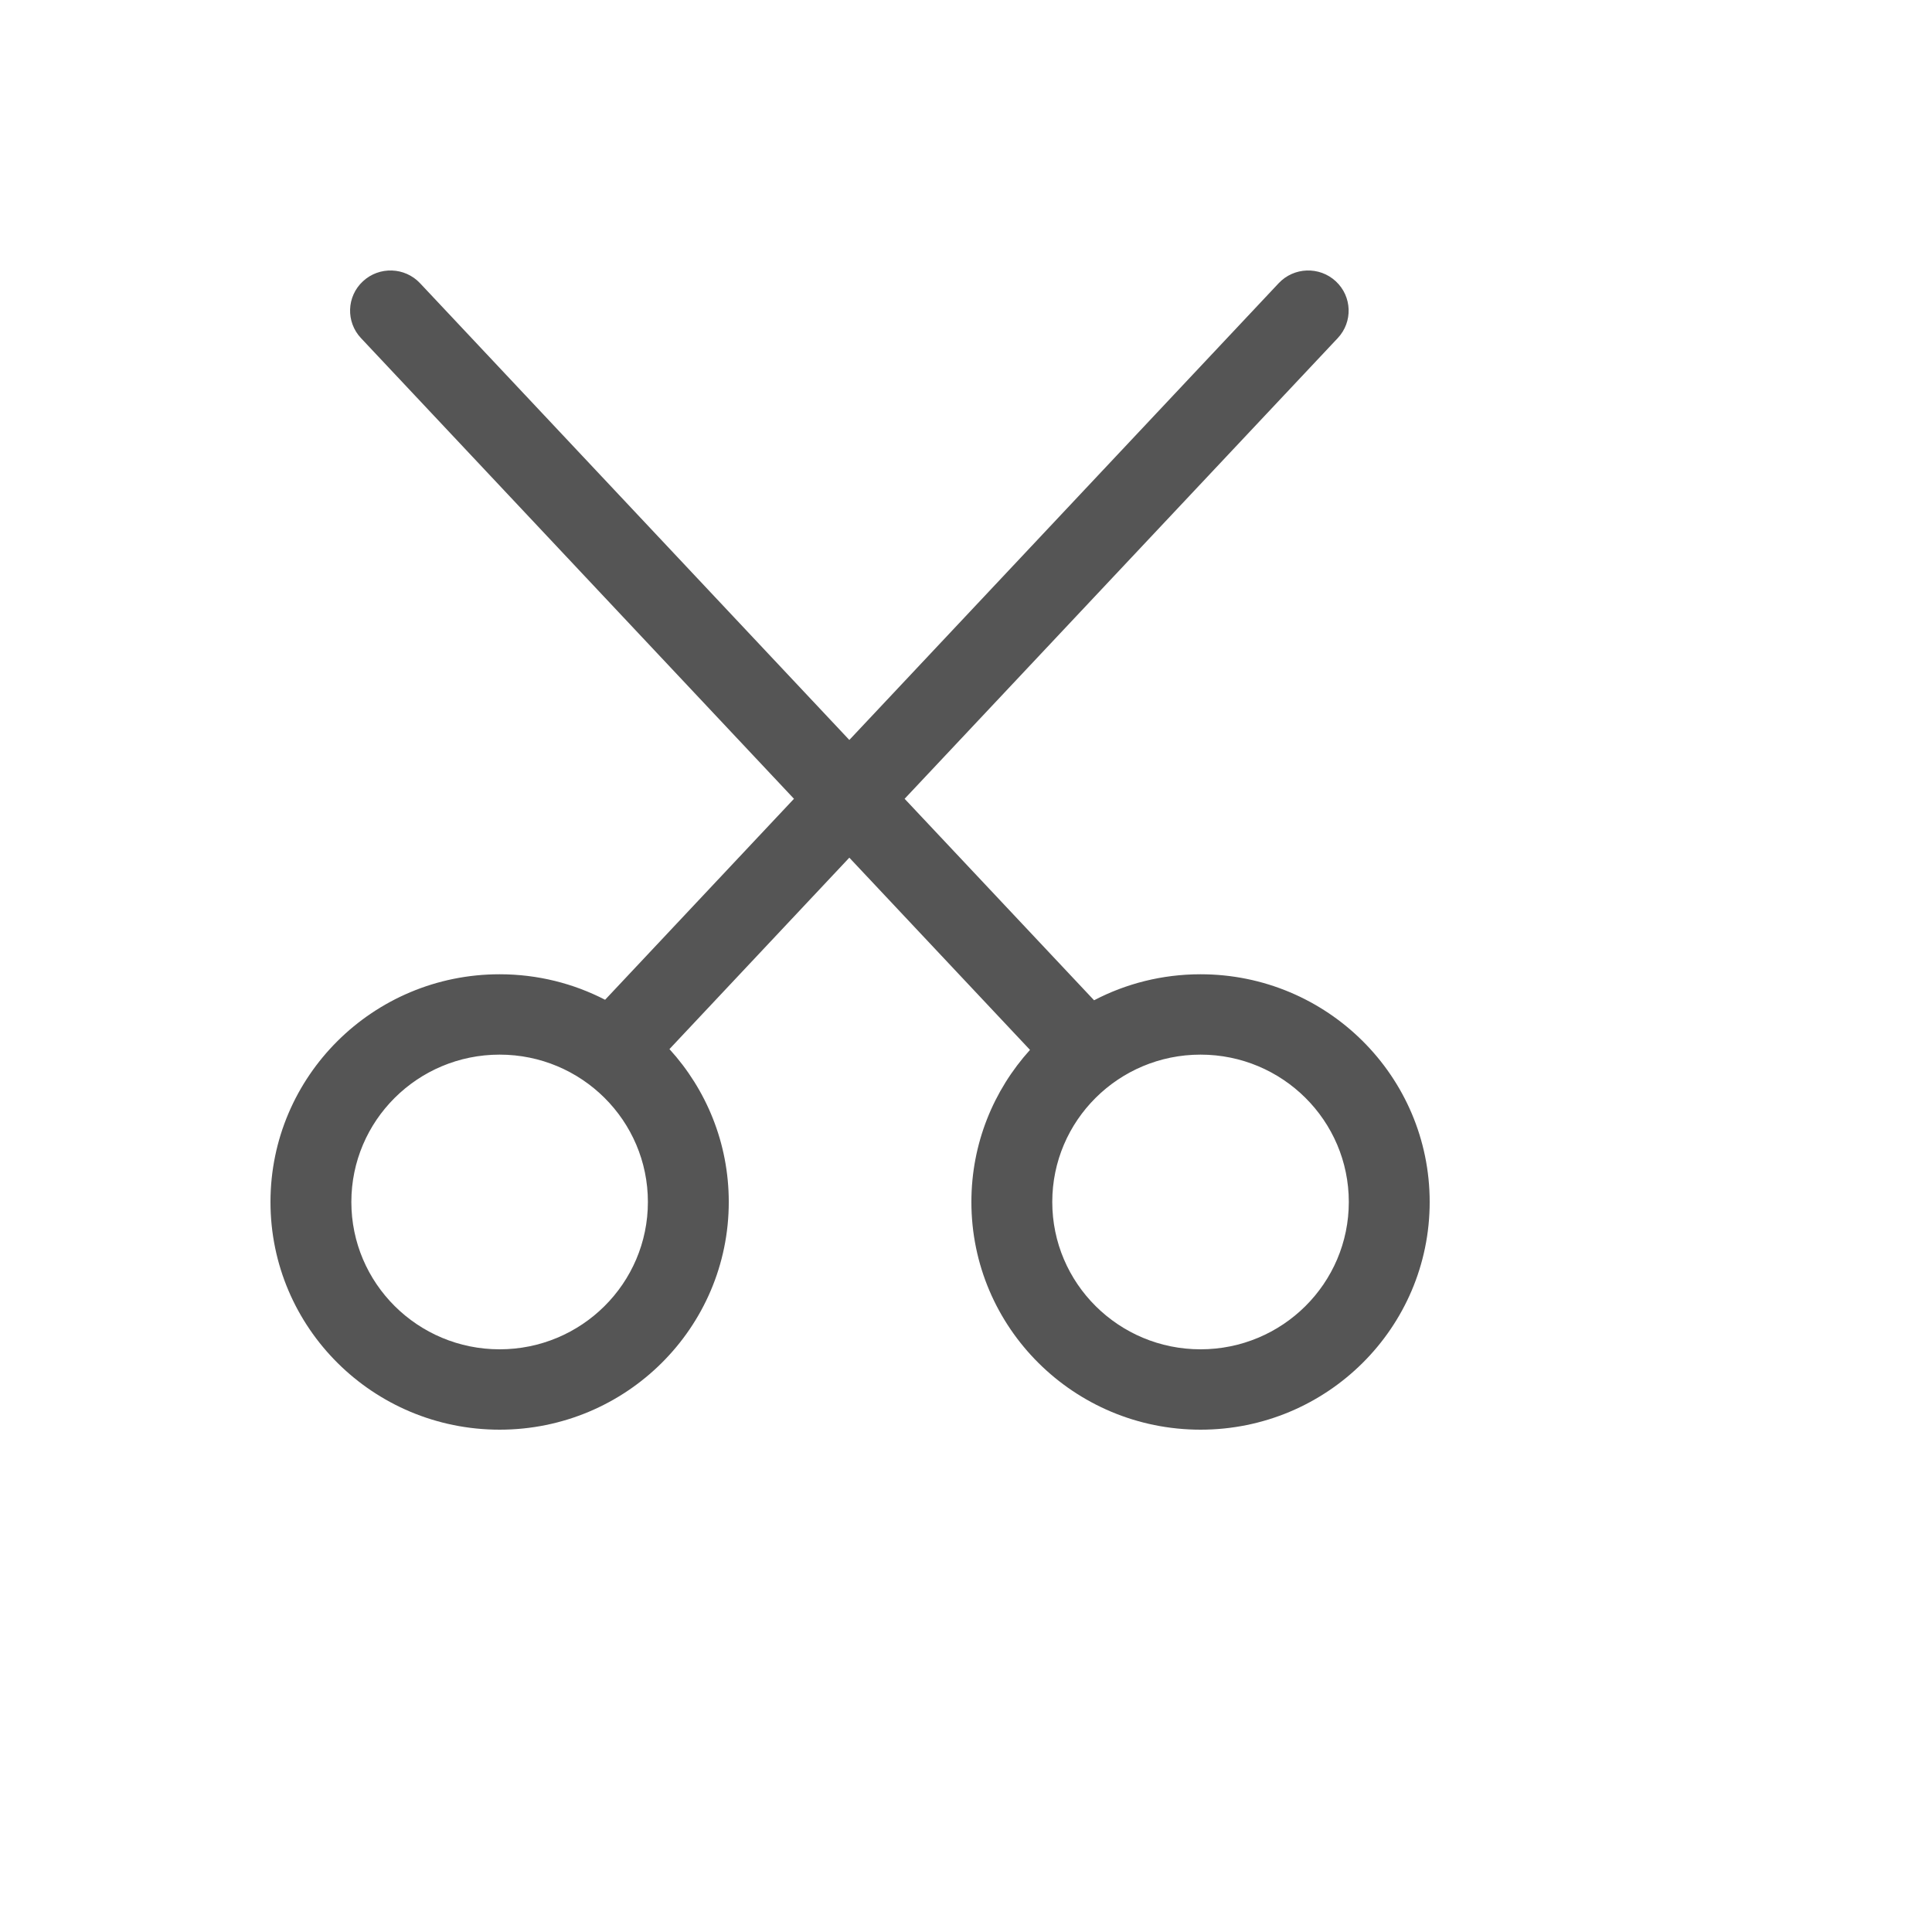
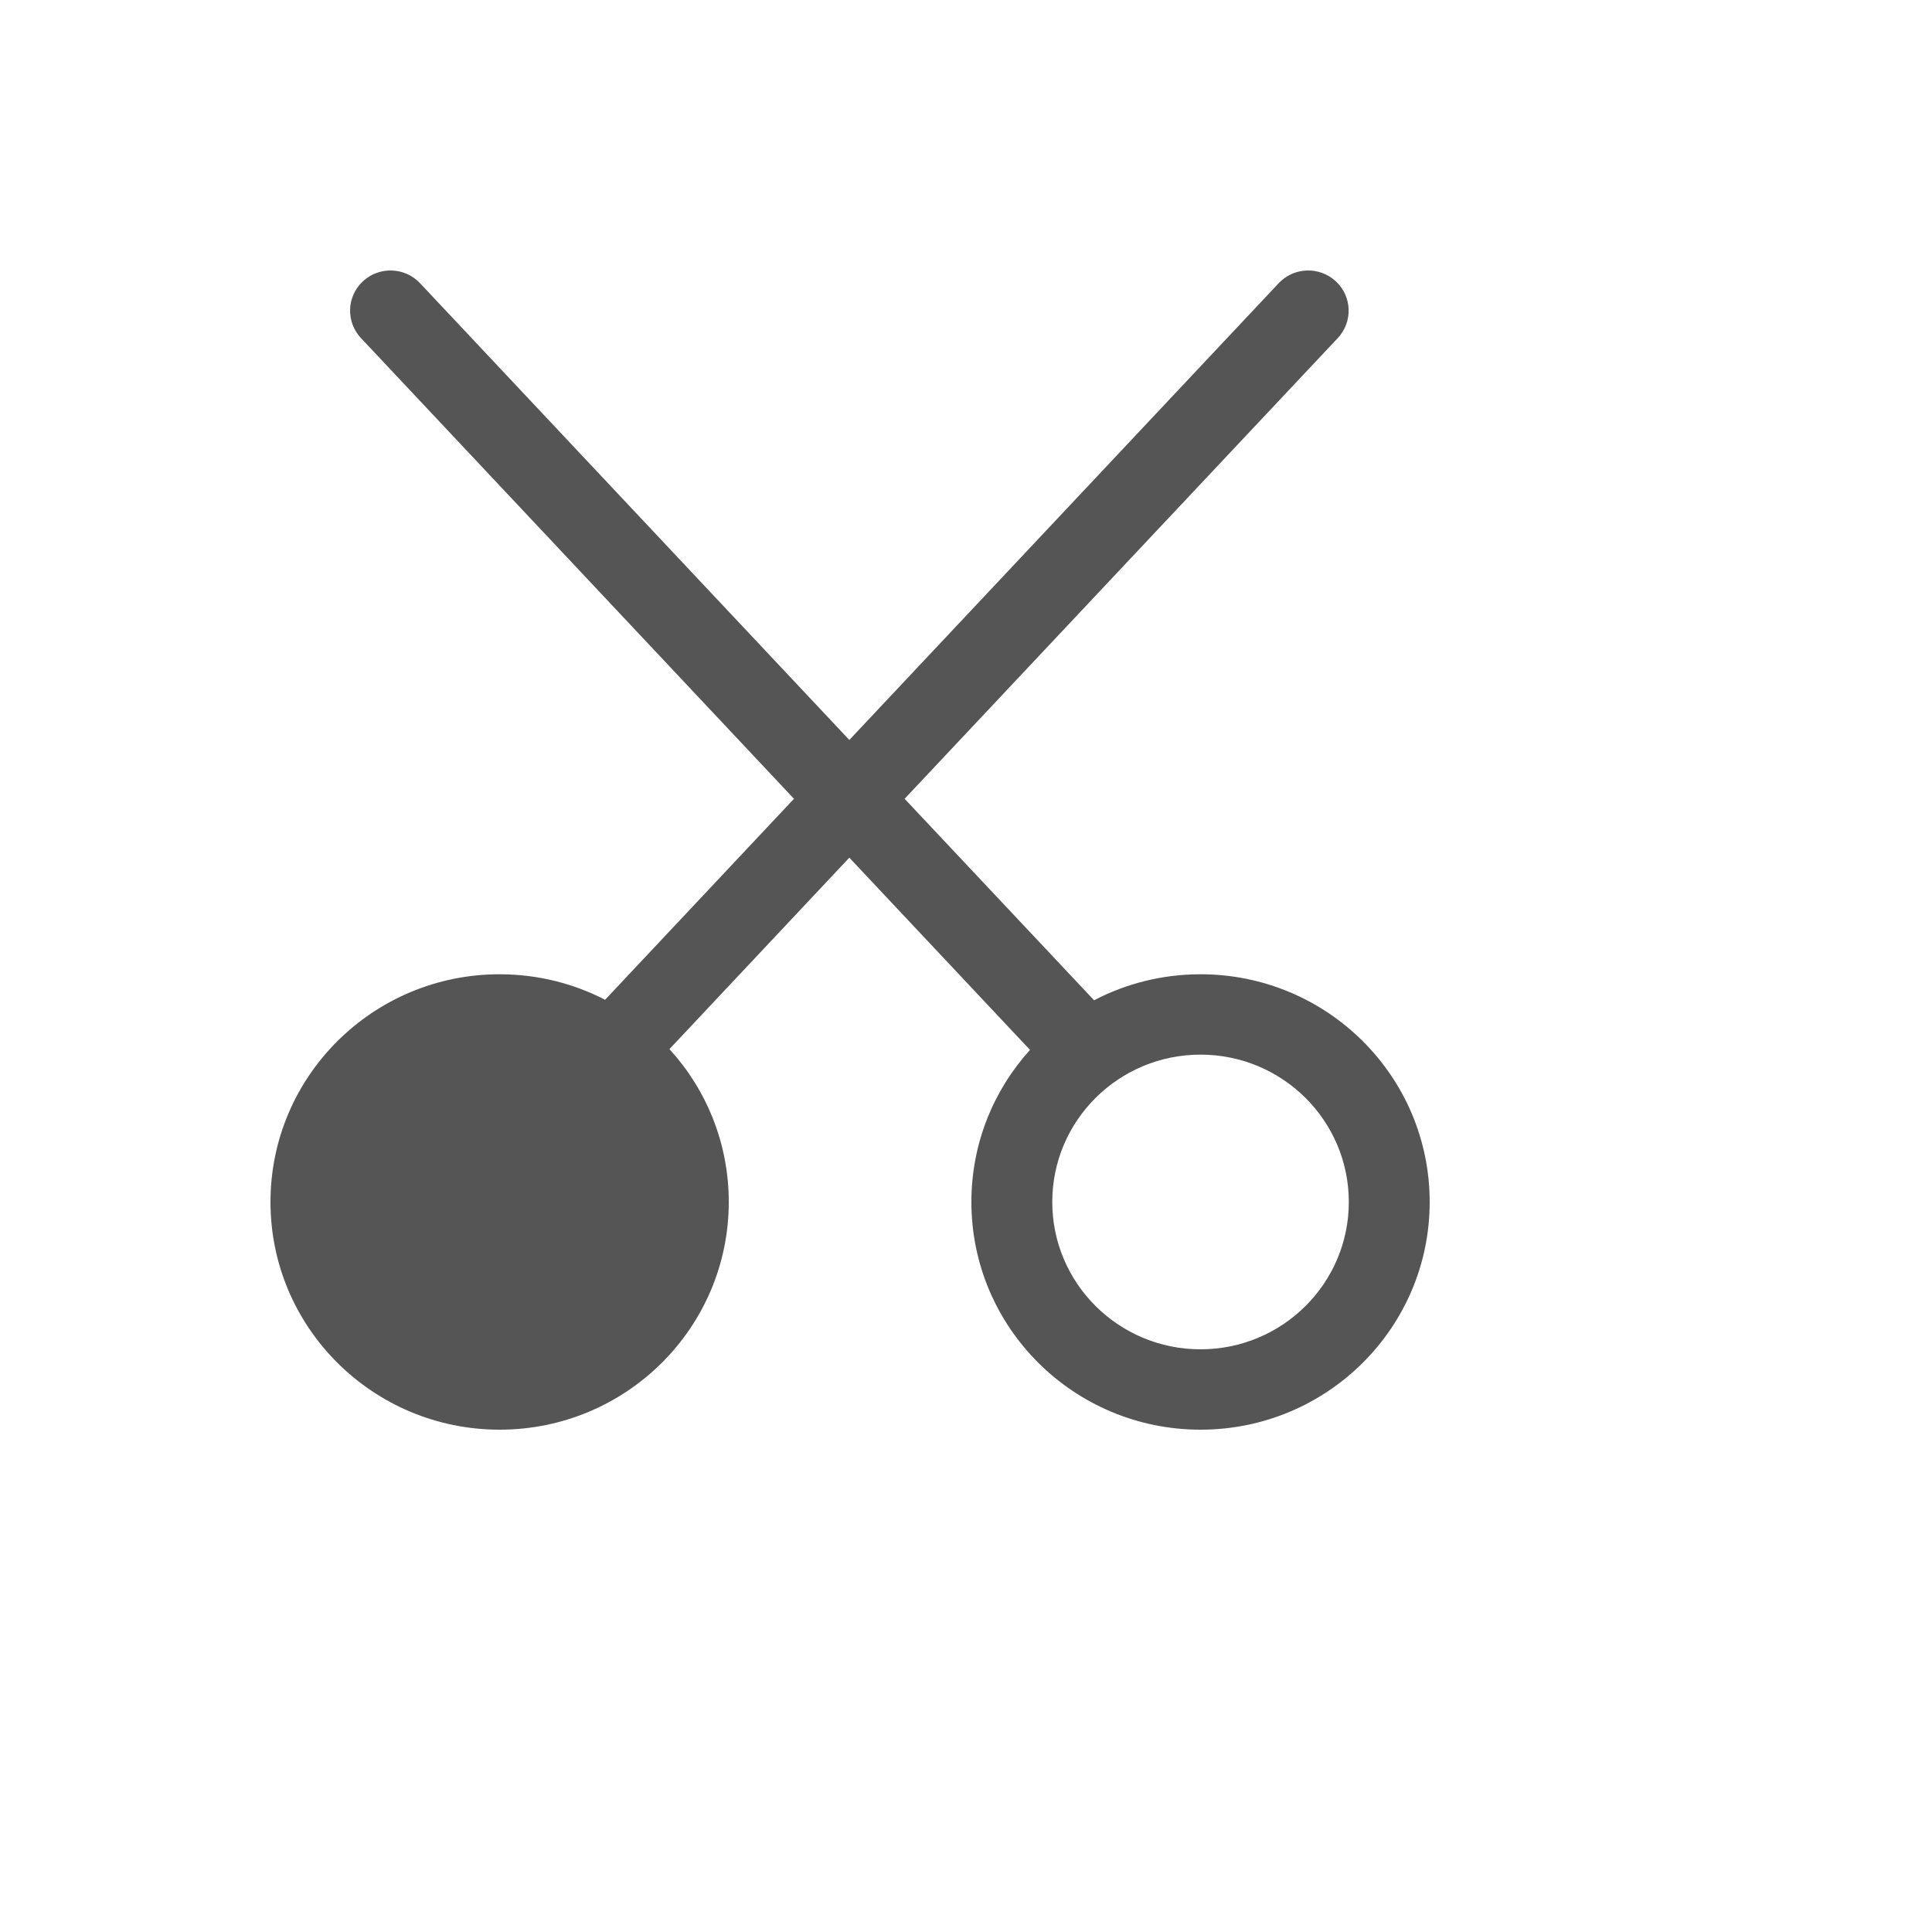
<svg xmlns="http://www.w3.org/2000/svg" version="1.1" width="100%" height="100%" id="svgWorkerArea" viewBox="-25 -25 625 625" style="background: white;">
  <defs id="defsdoc">
    <pattern id="patternBool" x="0" y="0" width="10" height="10" patternUnits="userSpaceOnUse" patternTransform="rotate(35)">
-       <circle cx="5" cy="5" r="4" style="stroke: none;fill: #ff000070;" />
-     </pattern>
+       </pattern>
  </defs>
  <g id="fileImp-100283625" class="cosito">
-     <path id="pathImp-313865463" fill="#555" class="grouped" d="M388.643 66.626C393.574 61.379 401.853 61.099 407.132 66 412.413 70.9 412.694 79.126 407.762 84.373 407.762 84.374 407.762 84.374 407.762 84.373 407.762 84.374 267.644 233.406 267.644 233.406 267.644 233.406 328.932 298.591 328.932 298.59 339.222 293.215 350.939 290.174 363.372 290.174 404.312 290.174 437.5 323.153 437.5 363.837 437.5 404.521 404.312 437.5 363.372 437.5 322.433 437.5 289.244 404.521 289.244 363.837 289.244 344.928 296.414 327.681 308.202 314.638 308.202 314.637 249.756 252.456 249.756 252.456 249.756 252.456 191.566 314.38 191.566 314.381 203.491 327.454 210.756 344.802 210.756 363.837 210.756 404.521 177.567 437.5 136.628 437.5 95.688 437.5 62.5 404.521 62.5 363.837 62.5 323.153 95.688 290.174 136.628 290.174 148.932 290.174 160.536 293.153 170.749 298.425 170.749 298.426 231.85 233.406 231.85 233.406 231.85 233.406 91.772 84.374 91.772 84.373 86.841 79.126 87.123 70.9 92.403 66 97.683 61.099 105.961 61.379 110.892 66.626 110.892 66.627 249.756 214.375 249.756 214.375 249.756 214.375 388.643 66.627 388.643 66.626M136.628 316.172C110.138 316.172 88.662 337.512 88.662 363.837 88.662 390.162 110.138 411.501 136.628 411.501 163.118 411.501 184.593 390.162 184.593 363.837 184.593 337.512 163.118 316.172 136.628 316.172 136.628 316.172 136.628 316.172 136.628 316.172M363.372 316.172C336.882 316.172 315.408 337.512 315.408 363.837 315.408 390.162 336.882 411.501 363.372 411.501 389.862 411.501 411.338 390.162 411.338 363.837 411.338 337.512 389.862 316.172 363.372 316.172 363.372 316.172 363.372 316.172 363.372 316.172" />
+     <path id="pathImp-313865463" fill="#555" class="grouped" d="M388.643 66.626C393.574 61.379 401.853 61.099 407.132 66 412.413 70.9 412.694 79.126 407.762 84.373 407.762 84.374 407.762 84.374 407.762 84.373 407.762 84.374 267.644 233.406 267.644 233.406 267.644 233.406 328.932 298.591 328.932 298.59 339.222 293.215 350.939 290.174 363.372 290.174 404.312 290.174 437.5 323.153 437.5 363.837 437.5 404.521 404.312 437.5 363.372 437.5 322.433 437.5 289.244 404.521 289.244 363.837 289.244 344.928 296.414 327.681 308.202 314.638 308.202 314.637 249.756 252.456 249.756 252.456 249.756 252.456 191.566 314.38 191.566 314.381 203.491 327.454 210.756 344.802 210.756 363.837 210.756 404.521 177.567 437.5 136.628 437.5 95.688 437.5 62.5 404.521 62.5 363.837 62.5 323.153 95.688 290.174 136.628 290.174 148.932 290.174 160.536 293.153 170.749 298.425 170.749 298.426 231.85 233.406 231.85 233.406 231.85 233.406 91.772 84.374 91.772 84.373 86.841 79.126 87.123 70.9 92.403 66 97.683 61.099 105.961 61.379 110.892 66.626 110.892 66.627 249.756 214.375 249.756 214.375 249.756 214.375 388.643 66.627 388.643 66.626M136.628 316.172M363.372 316.172C336.882 316.172 315.408 337.512 315.408 363.837 315.408 390.162 336.882 411.501 363.372 411.501 389.862 411.501 411.338 390.162 411.338 363.837 411.338 337.512 389.862 316.172 363.372 316.172 363.372 316.172 363.372 316.172 363.372 316.172" />
  </g>
</svg>